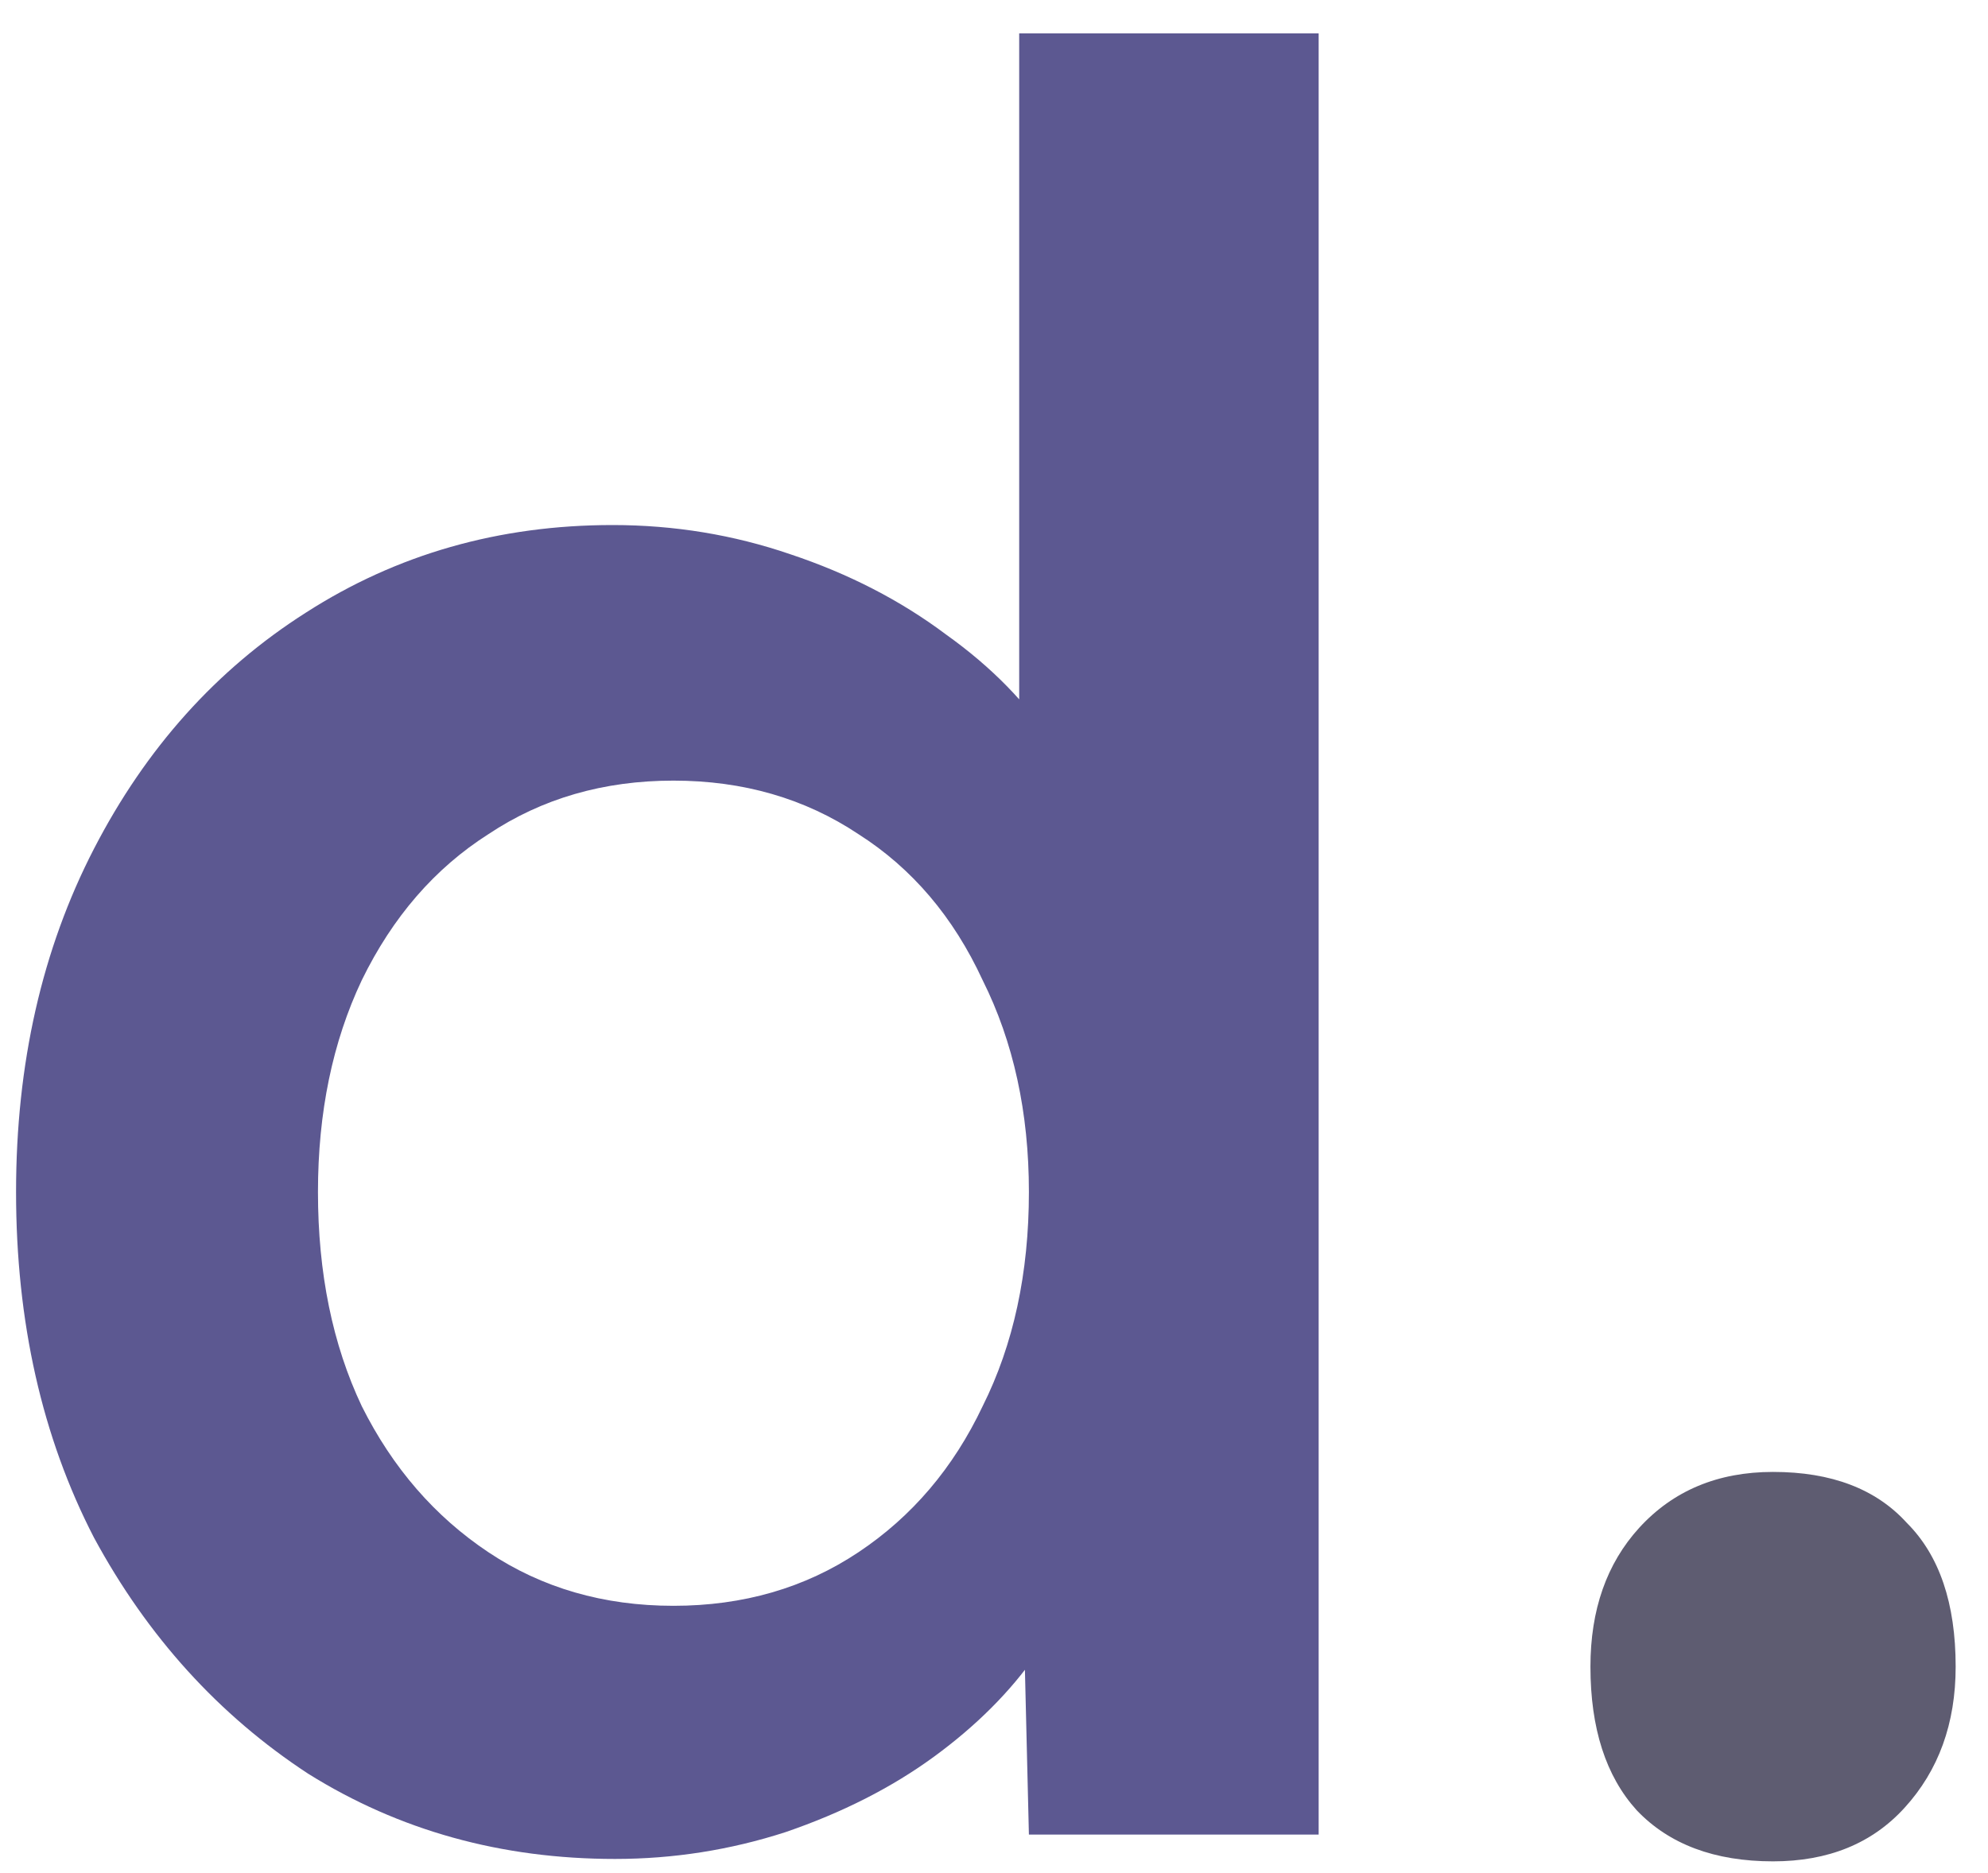
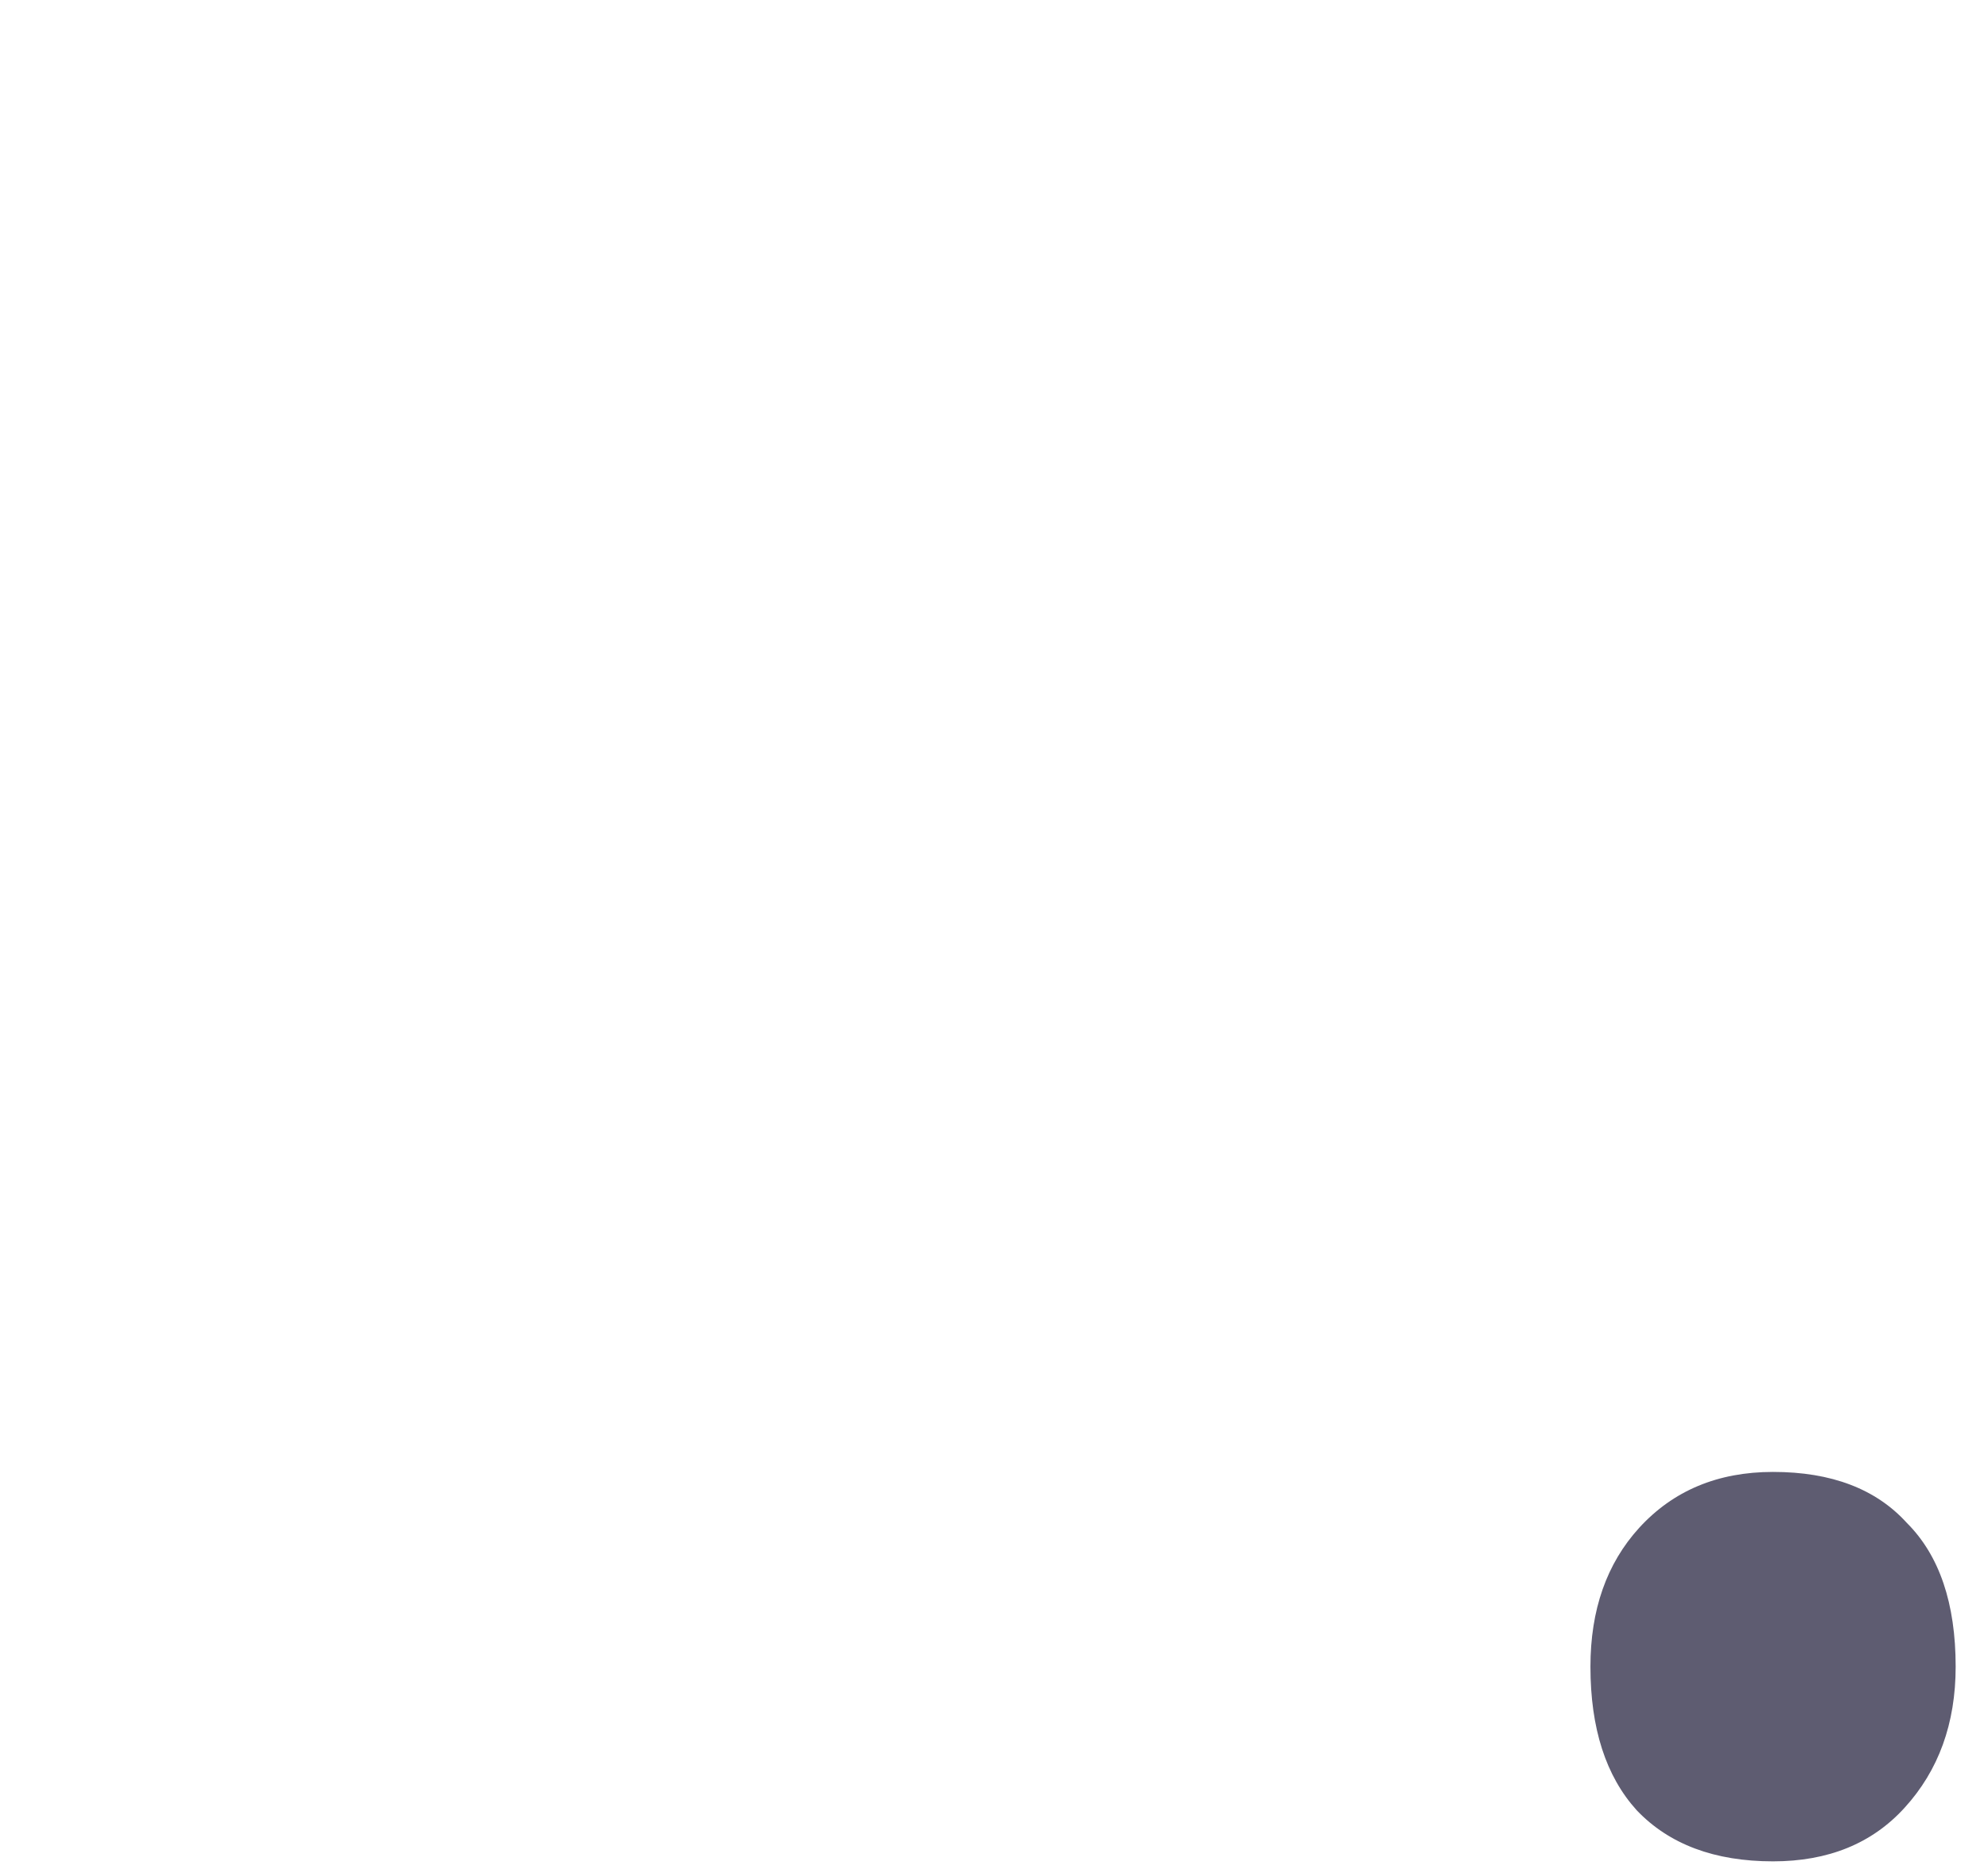
<svg xmlns="http://www.w3.org/2000/svg" width="52" height="49" viewBox="0 0 52 49" fill="none">
-   <path d="M16.087 48.637C13.115 48.637 10.44 47.894 8.062 46.408C5.727 44.879 3.859 42.82 2.458 40.23C1.099 37.598 0.42 34.584 0.42 31.187C0.42 27.833 1.099 24.84 2.458 22.207C3.817 19.575 5.663 17.516 7.999 16.03C10.376 14.501 13.051 13.737 16.023 13.737C17.636 13.737 19.186 13.992 20.672 14.501C22.201 15.011 23.559 15.711 24.748 16.603C25.937 17.452 26.871 18.407 27.55 19.469C28.272 20.53 28.675 21.634 28.76 22.78L26.659 23.035V0.873H34.492V48H26.913L26.722 40.103L28.251 40.23C28.208 41.292 27.826 42.311 27.104 43.287C26.425 44.264 25.533 45.155 24.43 45.962C23.326 46.769 22.031 47.427 20.545 47.936C19.101 48.403 17.615 48.637 16.087 48.637ZM17.615 42.014C19.441 42.014 21.054 41.547 22.455 40.612C23.856 39.678 24.939 38.405 25.703 36.791C26.51 35.178 26.913 33.31 26.913 31.187C26.913 29.107 26.51 27.26 25.703 25.646C24.939 23.991 23.856 22.717 22.455 21.825C21.054 20.891 19.441 20.424 17.615 20.424C15.79 20.424 14.176 20.891 12.775 21.825C11.374 22.717 10.27 23.991 9.463 25.646C8.699 27.26 8.317 29.107 8.317 31.187C8.317 33.31 8.699 35.178 9.463 36.791C10.27 38.405 11.374 39.678 12.775 40.612C14.176 41.547 15.79 42.014 17.615 42.014Z" fill="#5C5891" />
  <path d="M46.377 48.7C44.849 48.7 43.66 48.255 42.811 47.363C42.004 46.471 41.601 45.219 41.601 43.606C41.601 42.12 42.025 40.91 42.874 39.976C43.766 38.999 44.934 38.511 46.377 38.511C47.906 38.511 49.073 38.957 49.88 39.848C50.729 40.697 51.154 41.95 51.154 43.606C51.154 45.092 50.708 46.323 49.816 47.3C48.967 48.233 47.821 48.7 46.377 48.7Z" fill="#5E5C71" />
</svg>